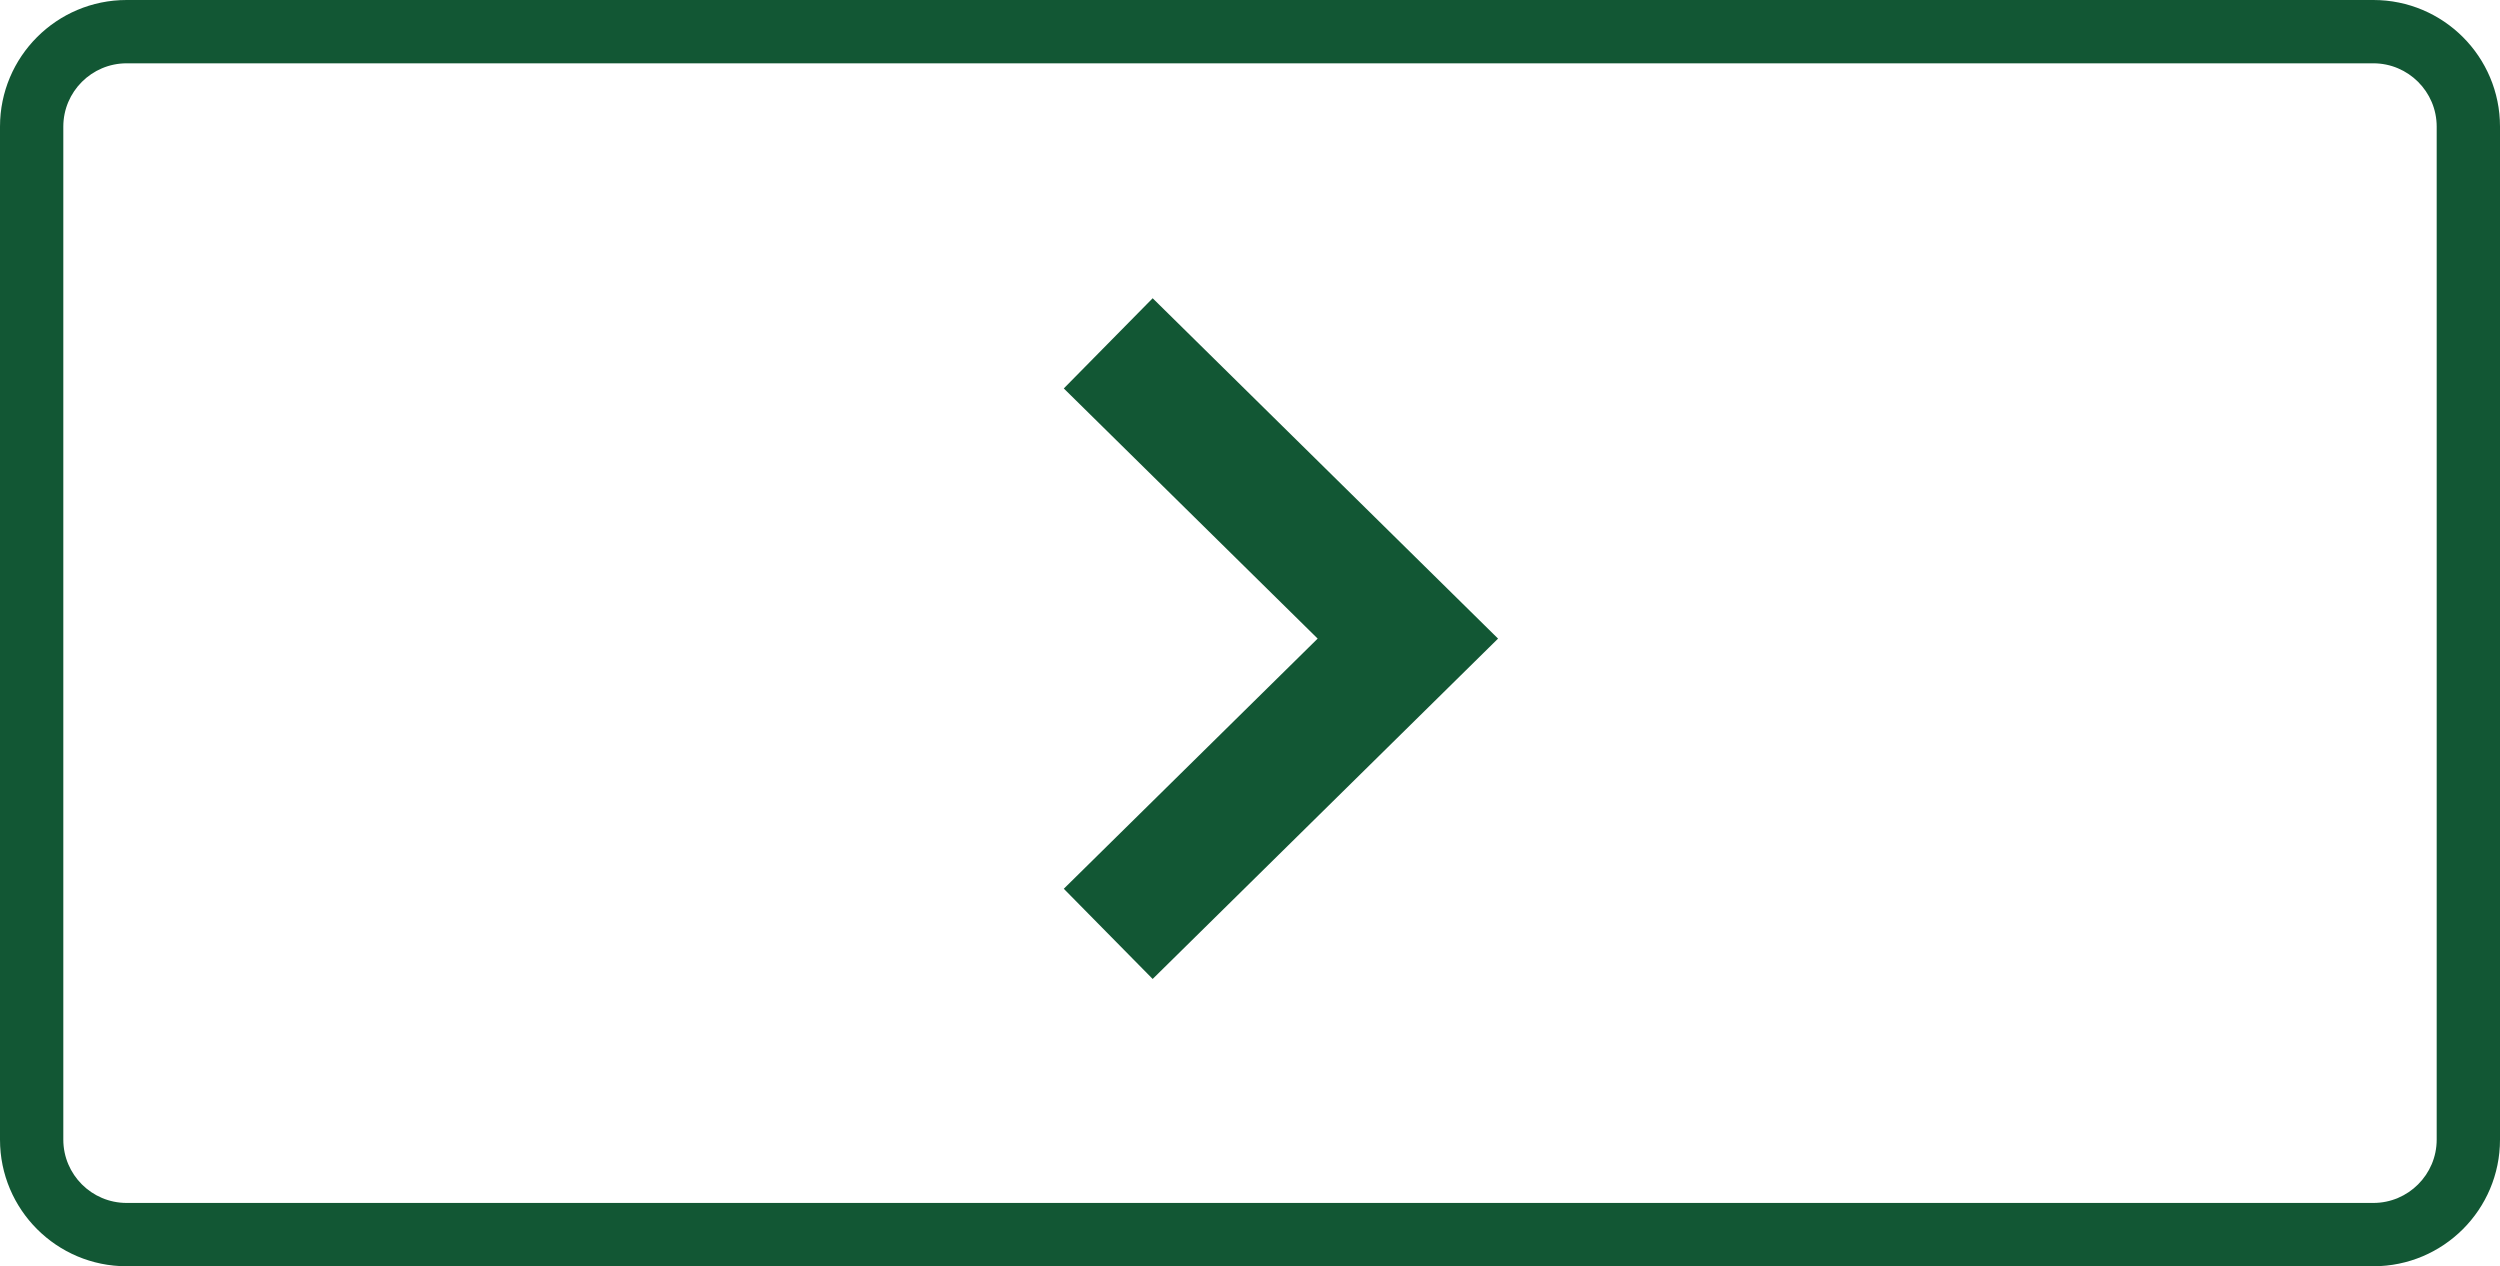
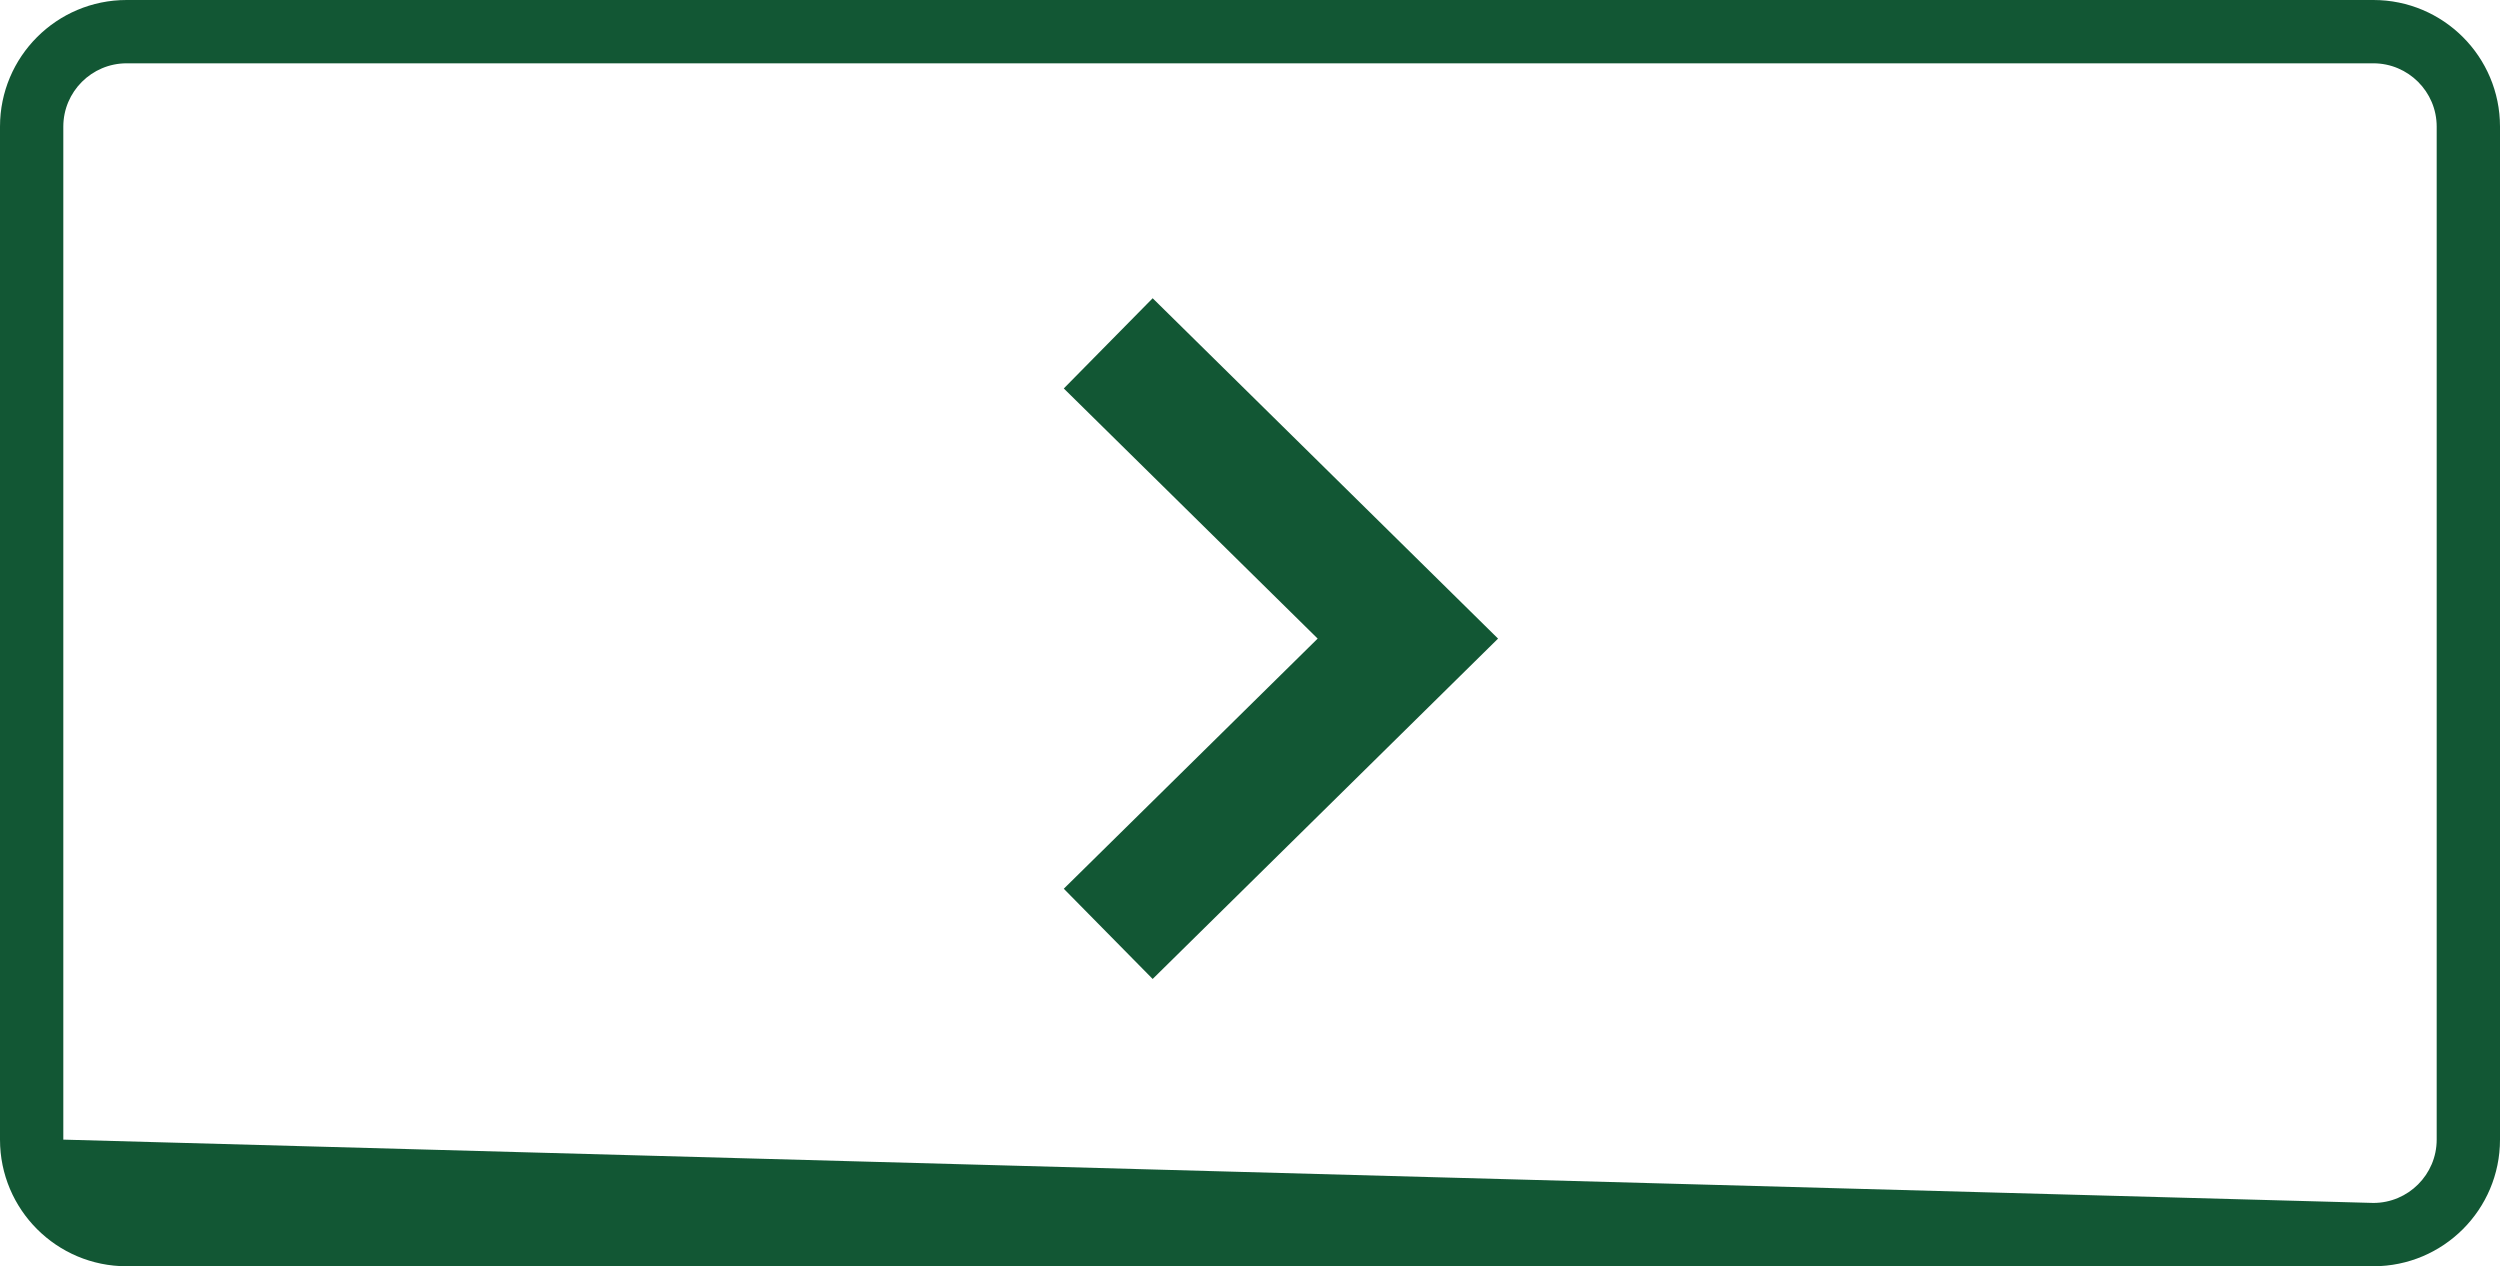
<svg xmlns="http://www.w3.org/2000/svg" width="78.973" height="40" viewBox="0 0 78.973 40">
  <g id="Group_1155" data-name="Group 1155" transform="translate(-143 -5785)">
    <g id="logo-gams_werdenberg-1" transform="translate(143 5825) rotate(-90)" fill="none">
-       <path d="M4,0H36a4,4,0,0,1,4,4V74.973a4,4,0,0,1-4,4H4a4,4,0,0,1-4-4V4A4,4,0,0,1,4,0Z" stroke="none" />
-       <path d="M 4 2 C 2.897 2 2 2.897 2 4 L 2 74.973 C 2 76.075 2.897 76.973 4 76.973 L 36 76.973 C 37.103 76.973 38 76.075 38 74.973 L 38 4 C 38 2.897 37.103 2 36 2 L 4 2 M 4 0 L 36 0 C 38.209 0 40 1.791 40 4 L 40 74.973 C 40 77.182 38.209 78.973 36 78.973 L 4 78.973 C 1.791 78.973 0 77.182 0 74.973 L 0 4 C 0 1.791 1.791 0 4 0 Z" stroke="none" fill="#125734" />
+       <path d="M 4 2 L 2 74.973 C 2 76.075 2.897 76.973 4 76.973 L 36 76.973 C 37.103 76.973 38 76.075 38 74.973 L 38 4 C 38 2.897 37.103 2 36 2 L 4 2 M 4 0 L 36 0 C 38.209 0 40 1.791 40 4 L 40 74.973 C 40 77.182 38.209 78.973 36 78.973 L 4 78.973 C 1.791 78.973 0 77.182 0 74.973 L 0 4 C 0 1.791 1.791 0 4 0 Z" stroke="none" fill="#125734" />
    </g>
    <path id="Path_168" data-name="Path 168" d="M0,0,9.327,9.465,18.654,0" transform="translate(178.008 5814.5) rotate(-90)" fill="none" stroke="#125734" stroke-width="4" />
  </g>
</svg>